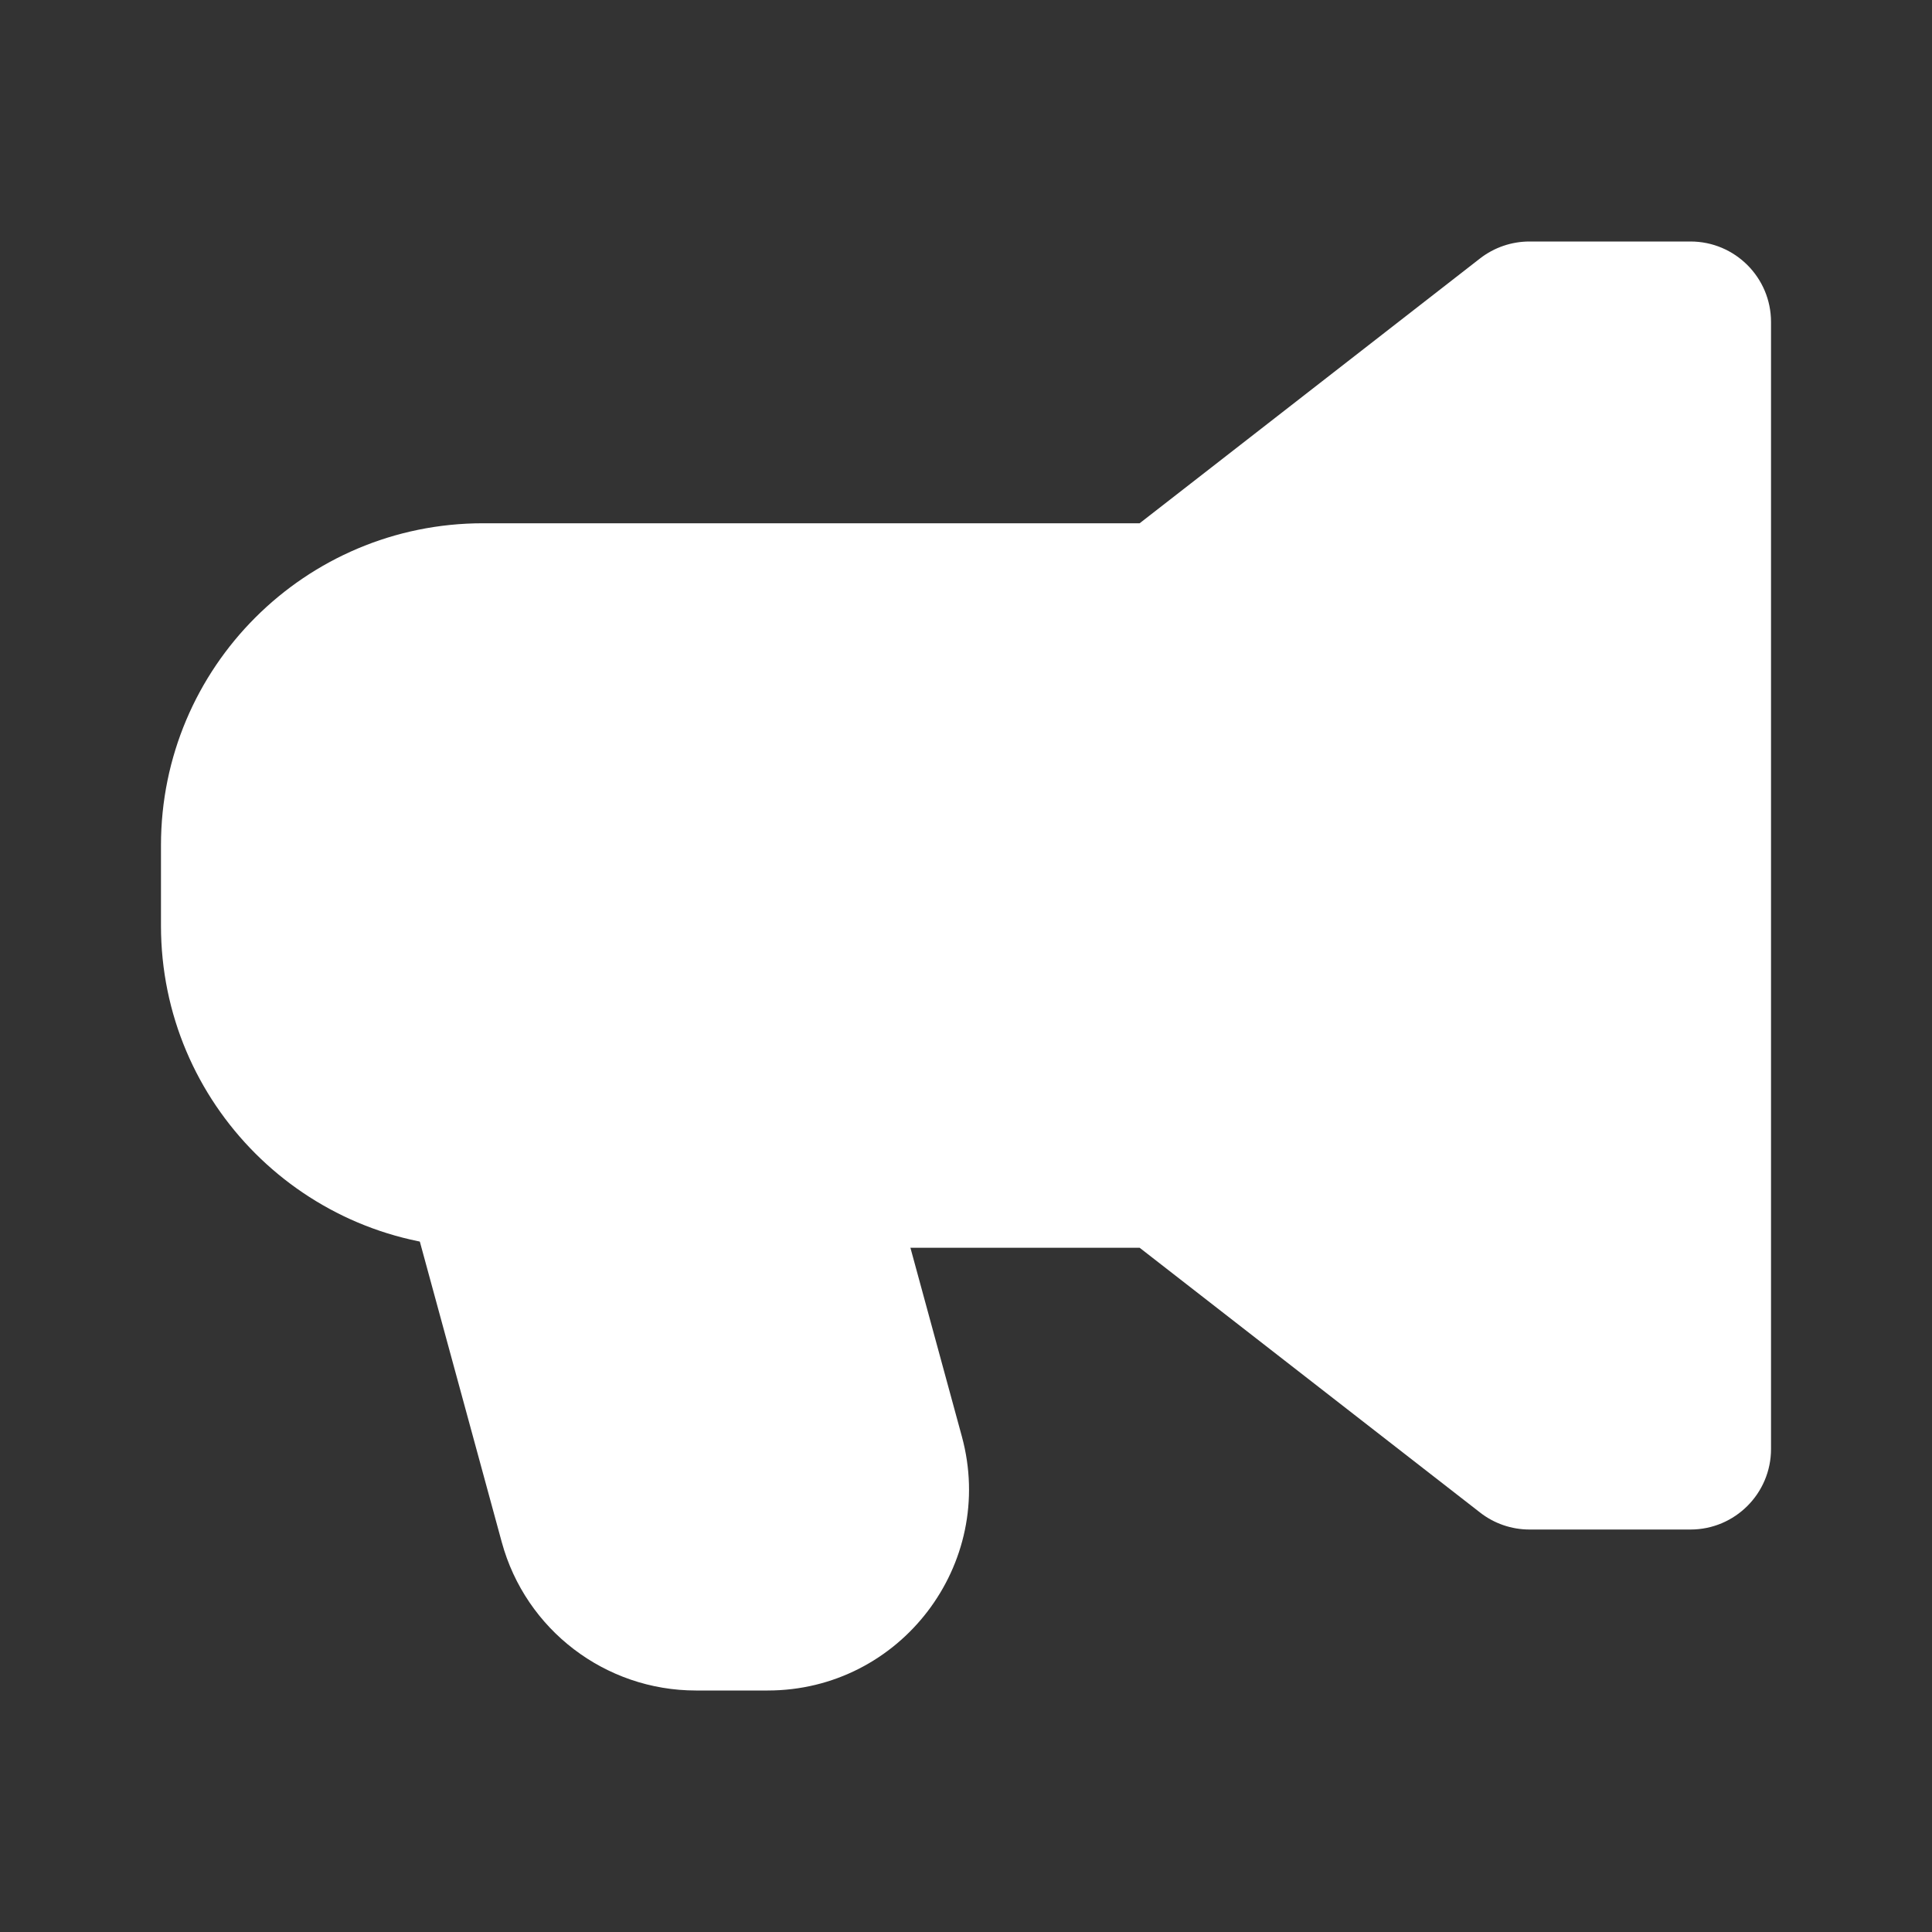
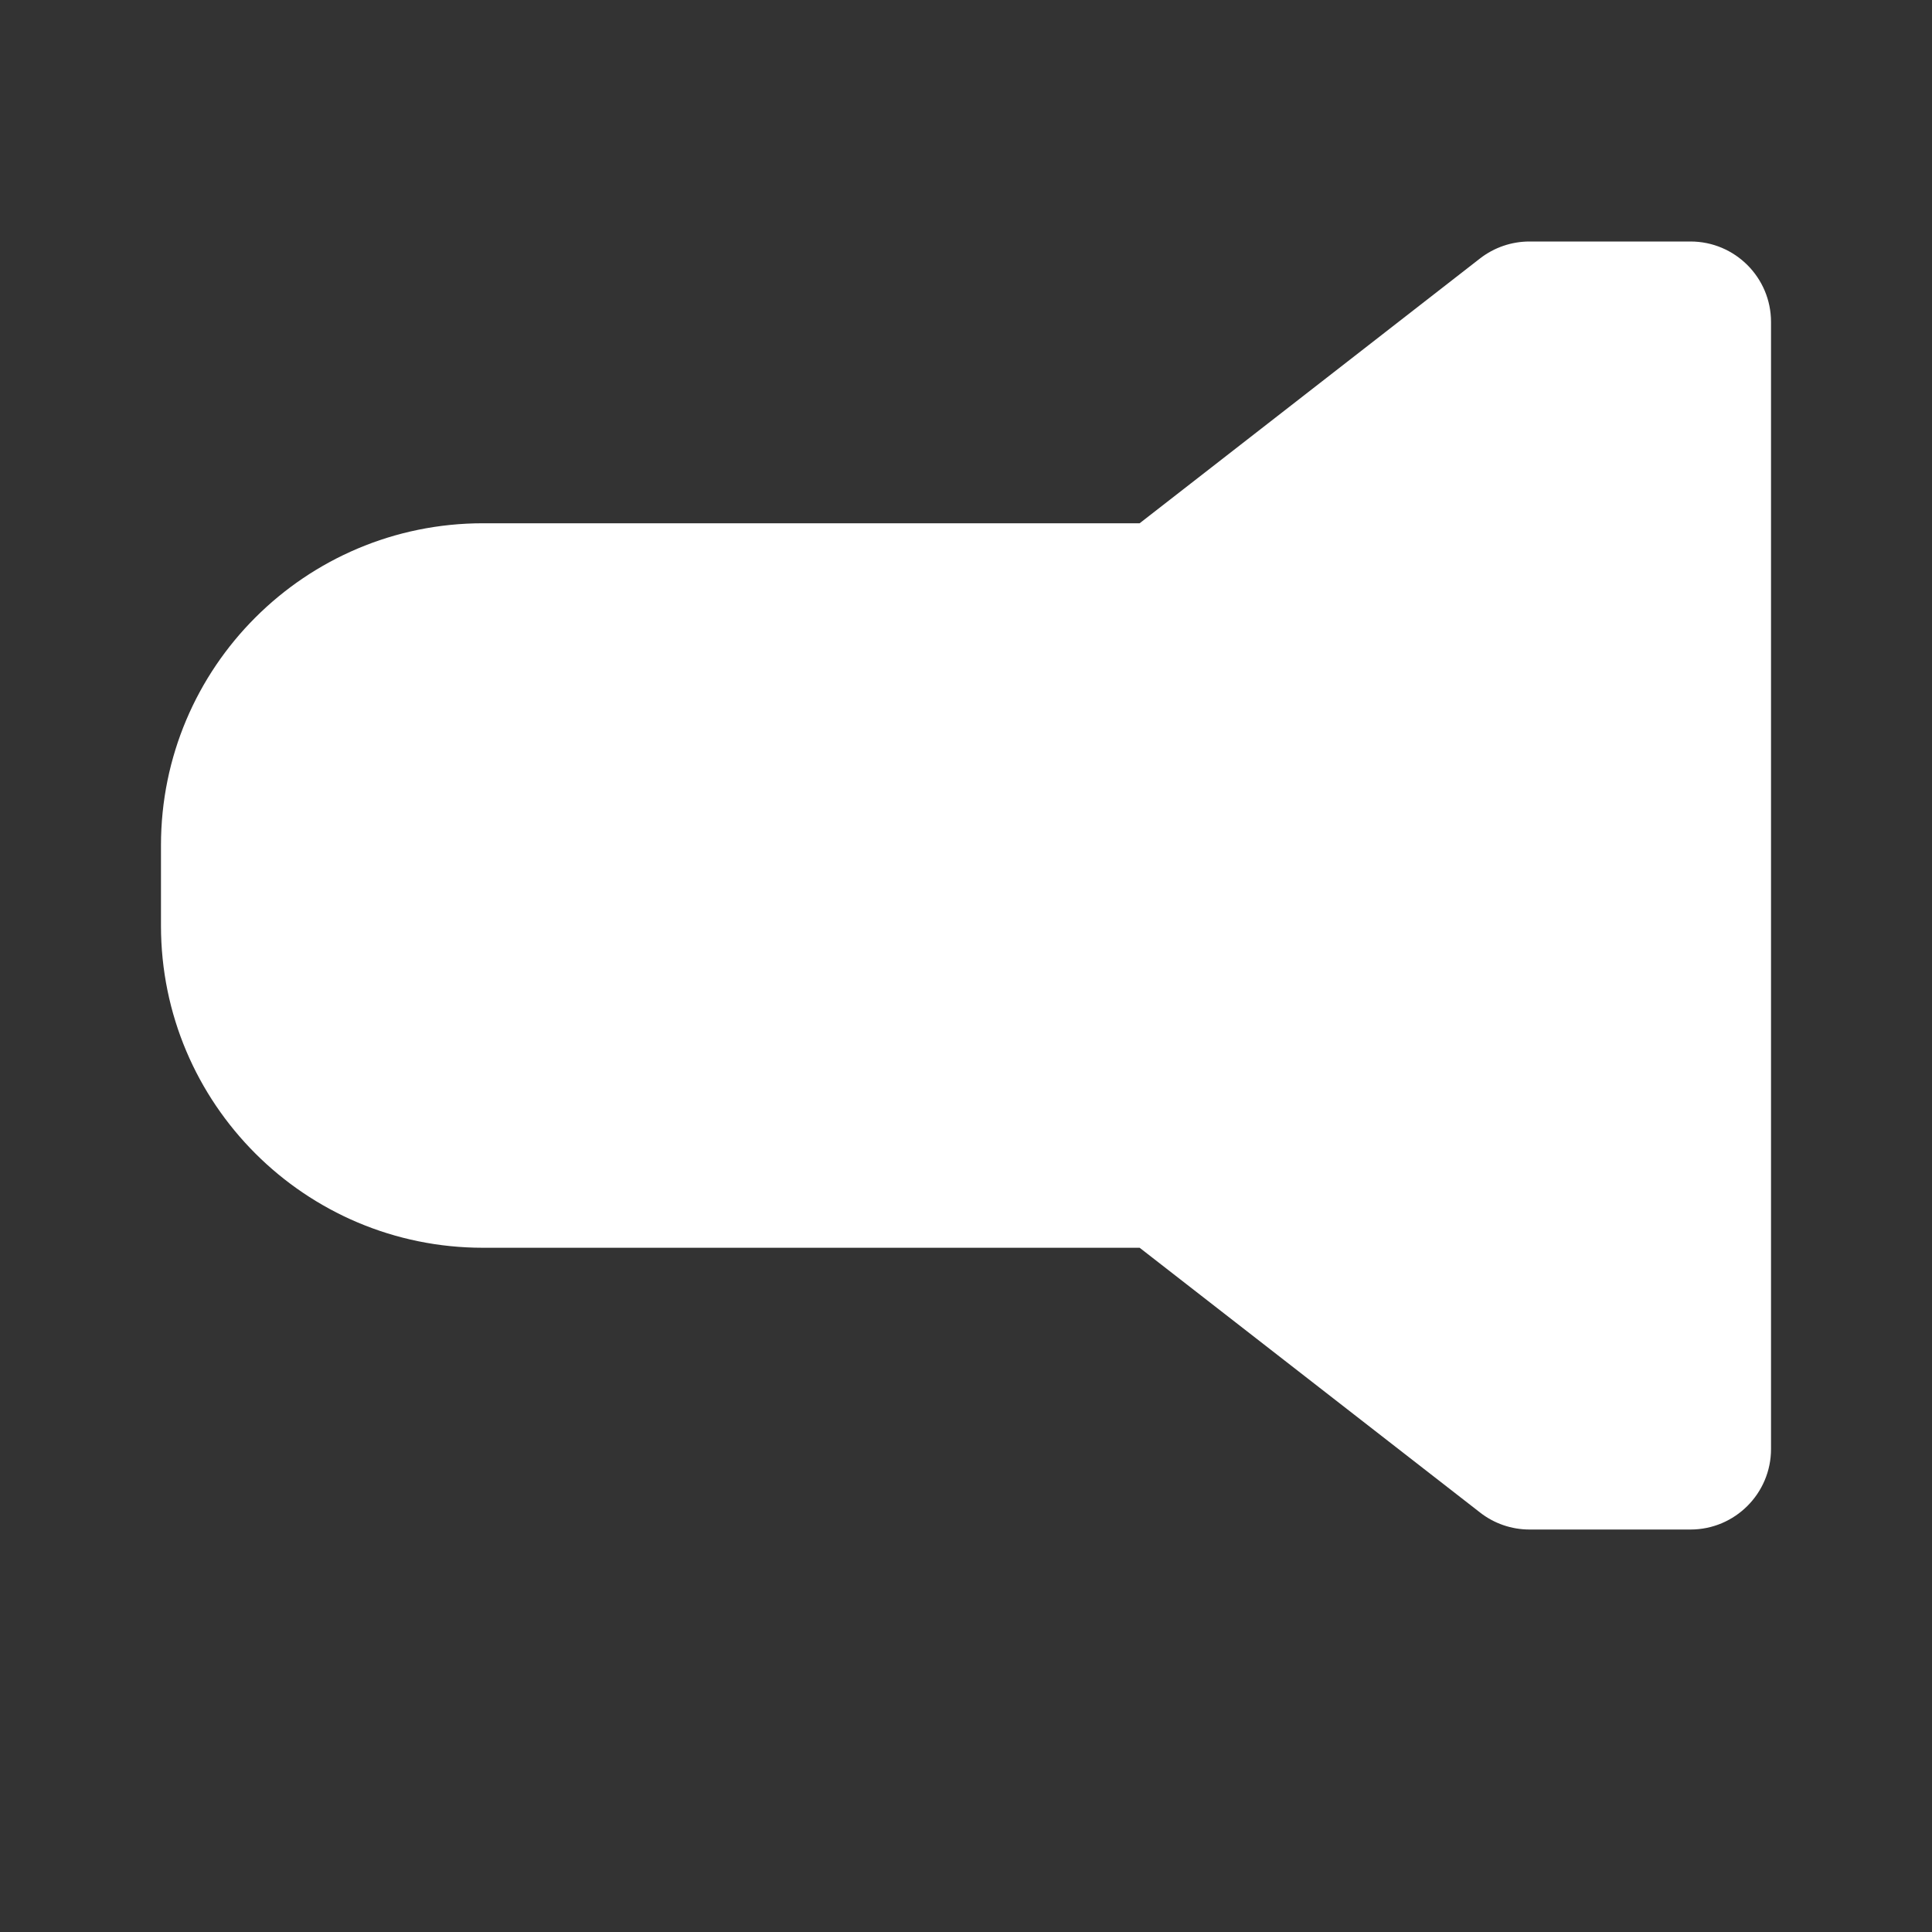
<svg xmlns="http://www.w3.org/2000/svg" width="25" height="25" viewBox="0 0 25 25" fill="none">
  <rect x="0" y="0" width="25" height="25" fill="#333333" stroke="none" />
  <path fill-rule="evenodd" clip-rule="evenodd" d="M19.792 3.125C19.56 3.125 19.335 3.202 19.152 3.344L14.747 6.771H6.25C3.949 6.771 2.083 8.636 2.083 10.938V11.979C2.083 14.28 3.949 16.146 6.25 16.146H14.747L19.152 19.572C19.335 19.715 19.56 19.792 19.792 19.792H21.875C22.45 19.792 22.917 19.325 22.917 18.75V4.167C22.917 3.591 22.45 3.125 21.875 3.125H19.792Z" fill="white" />
-   <path fill-rule="evenodd" clip-rule="evenodd" d="M6.25 14.062C5.925 14.062 5.619 14.214 5.422 14.472C5.225 14.73 5.16 15.065 5.245 15.378L6.493 19.956C6.802 21.089 7.832 21.875 9.006 21.875H9.933C11.65 21.875 12.898 20.242 12.446 18.586L11.422 14.83C11.298 14.377 10.886 14.062 10.417 14.062H6.25Z" fill="white" />
</svg>